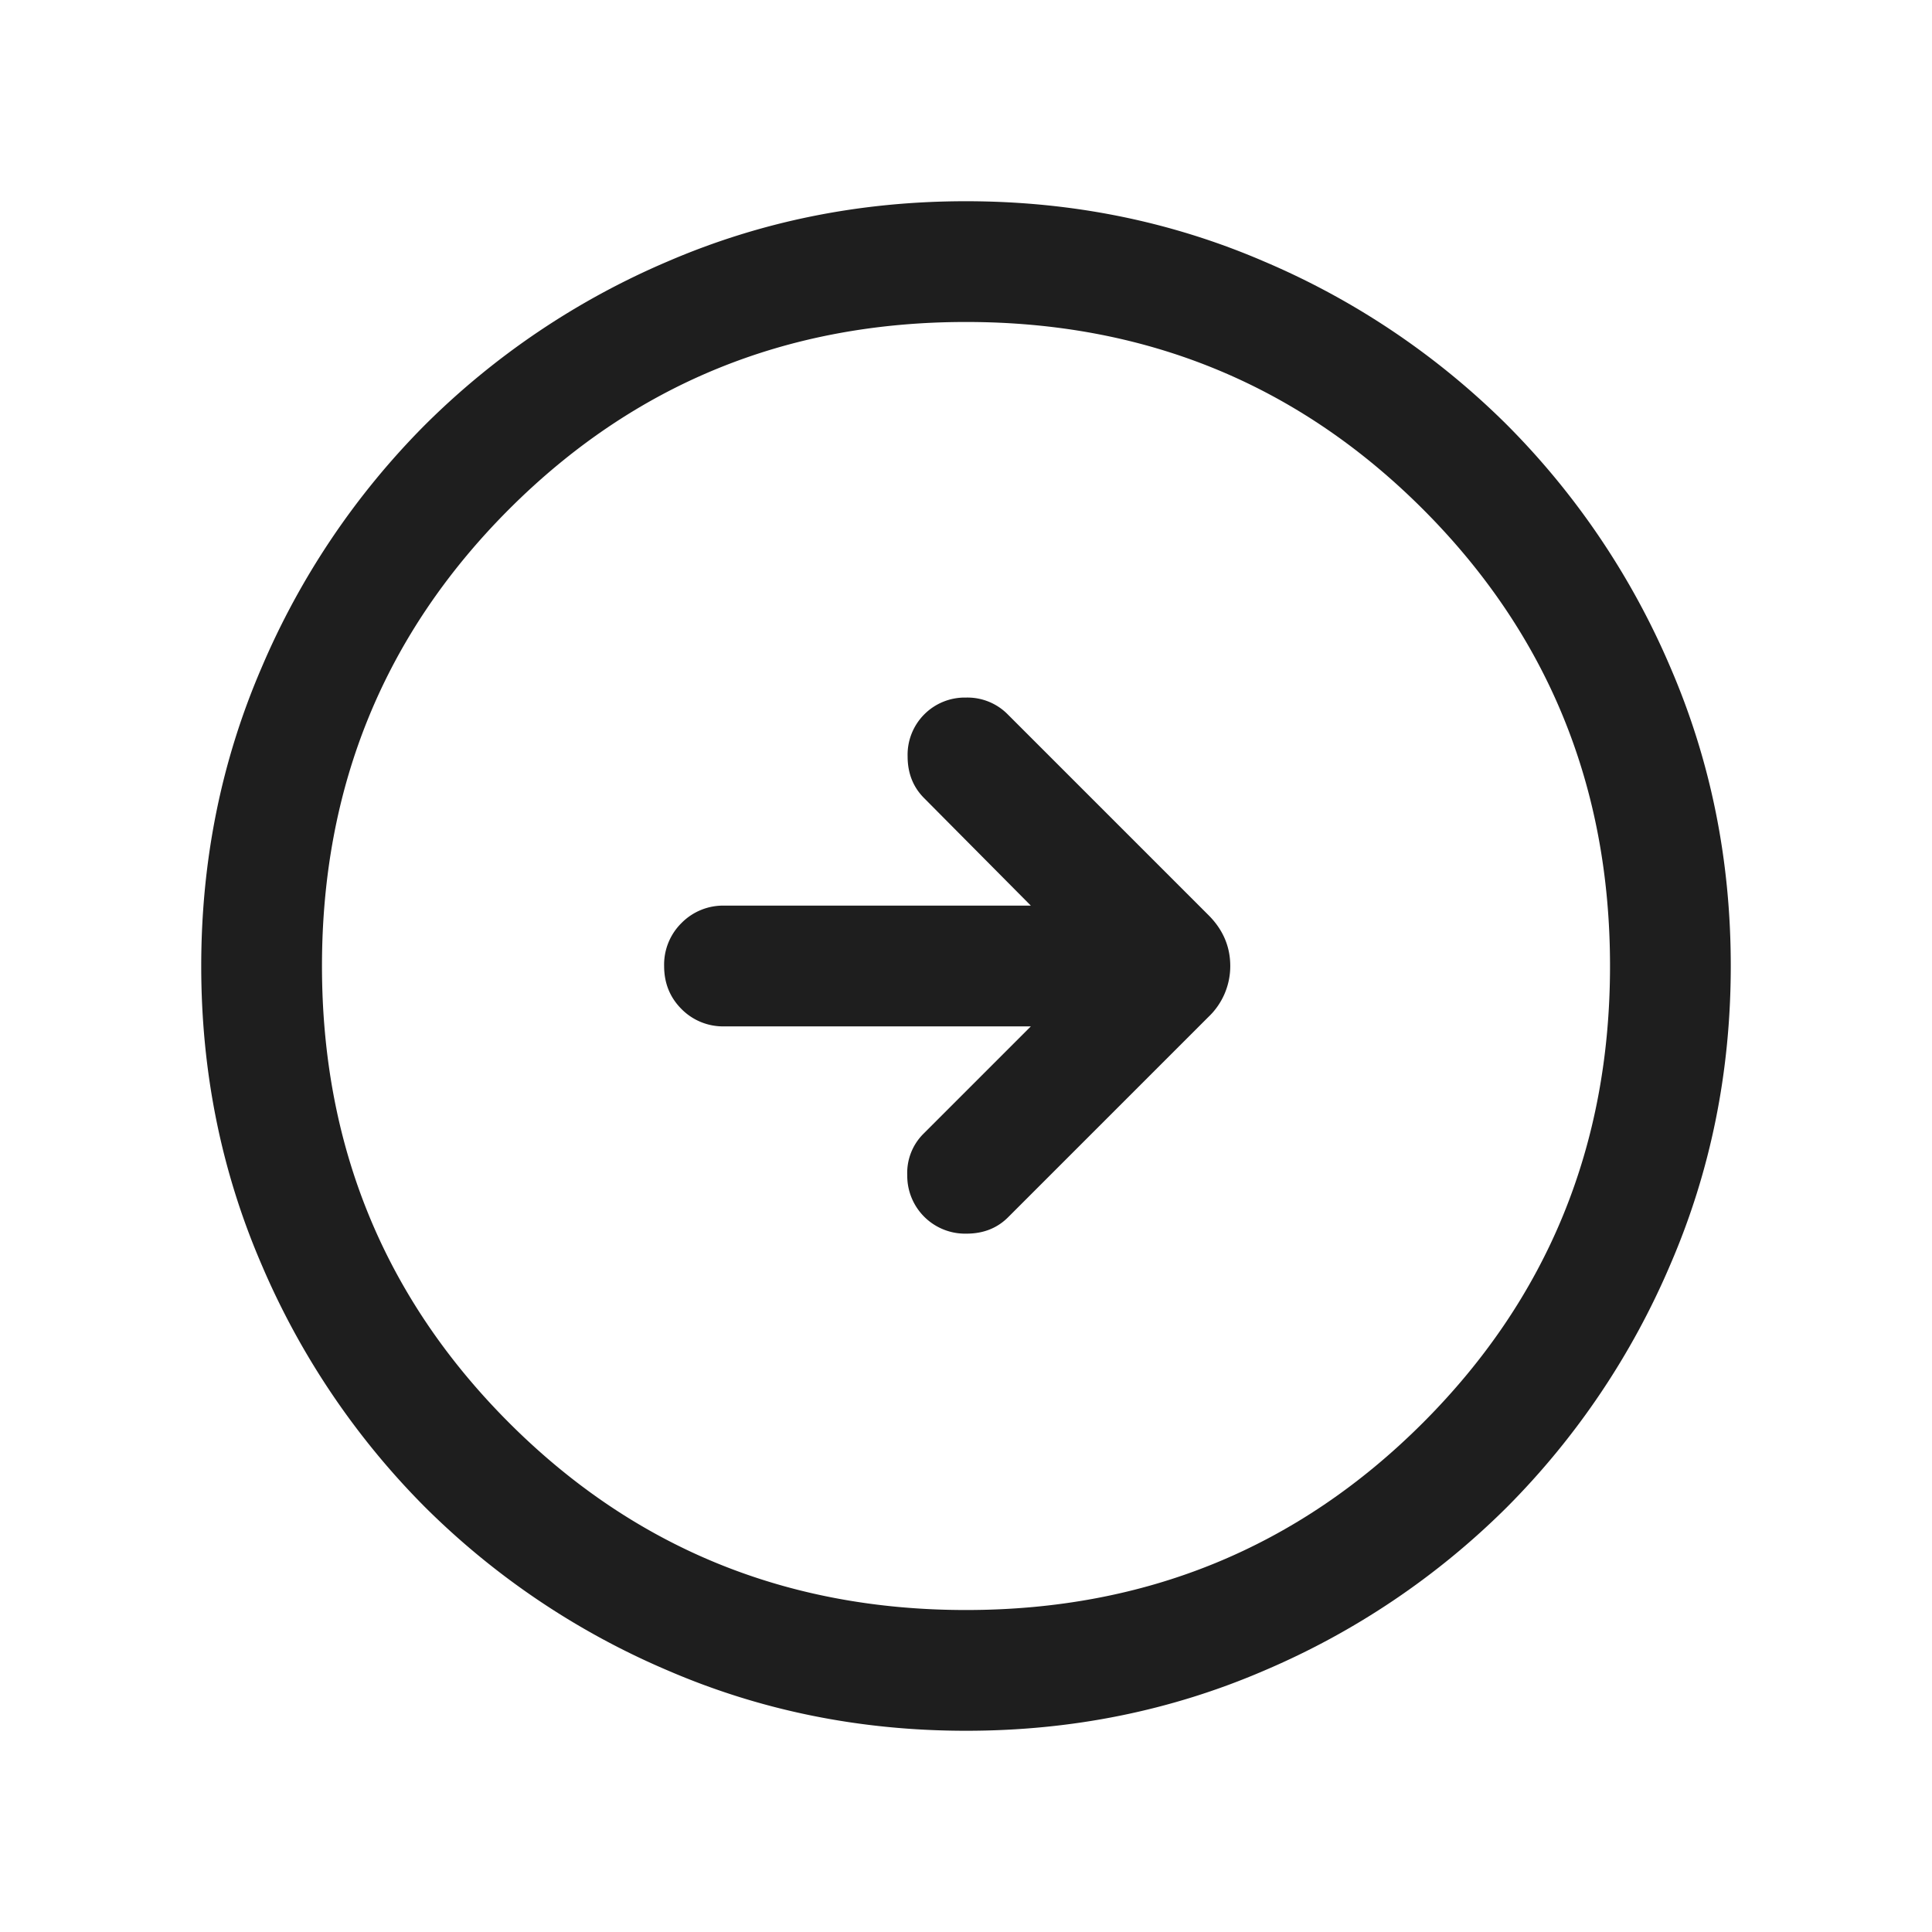
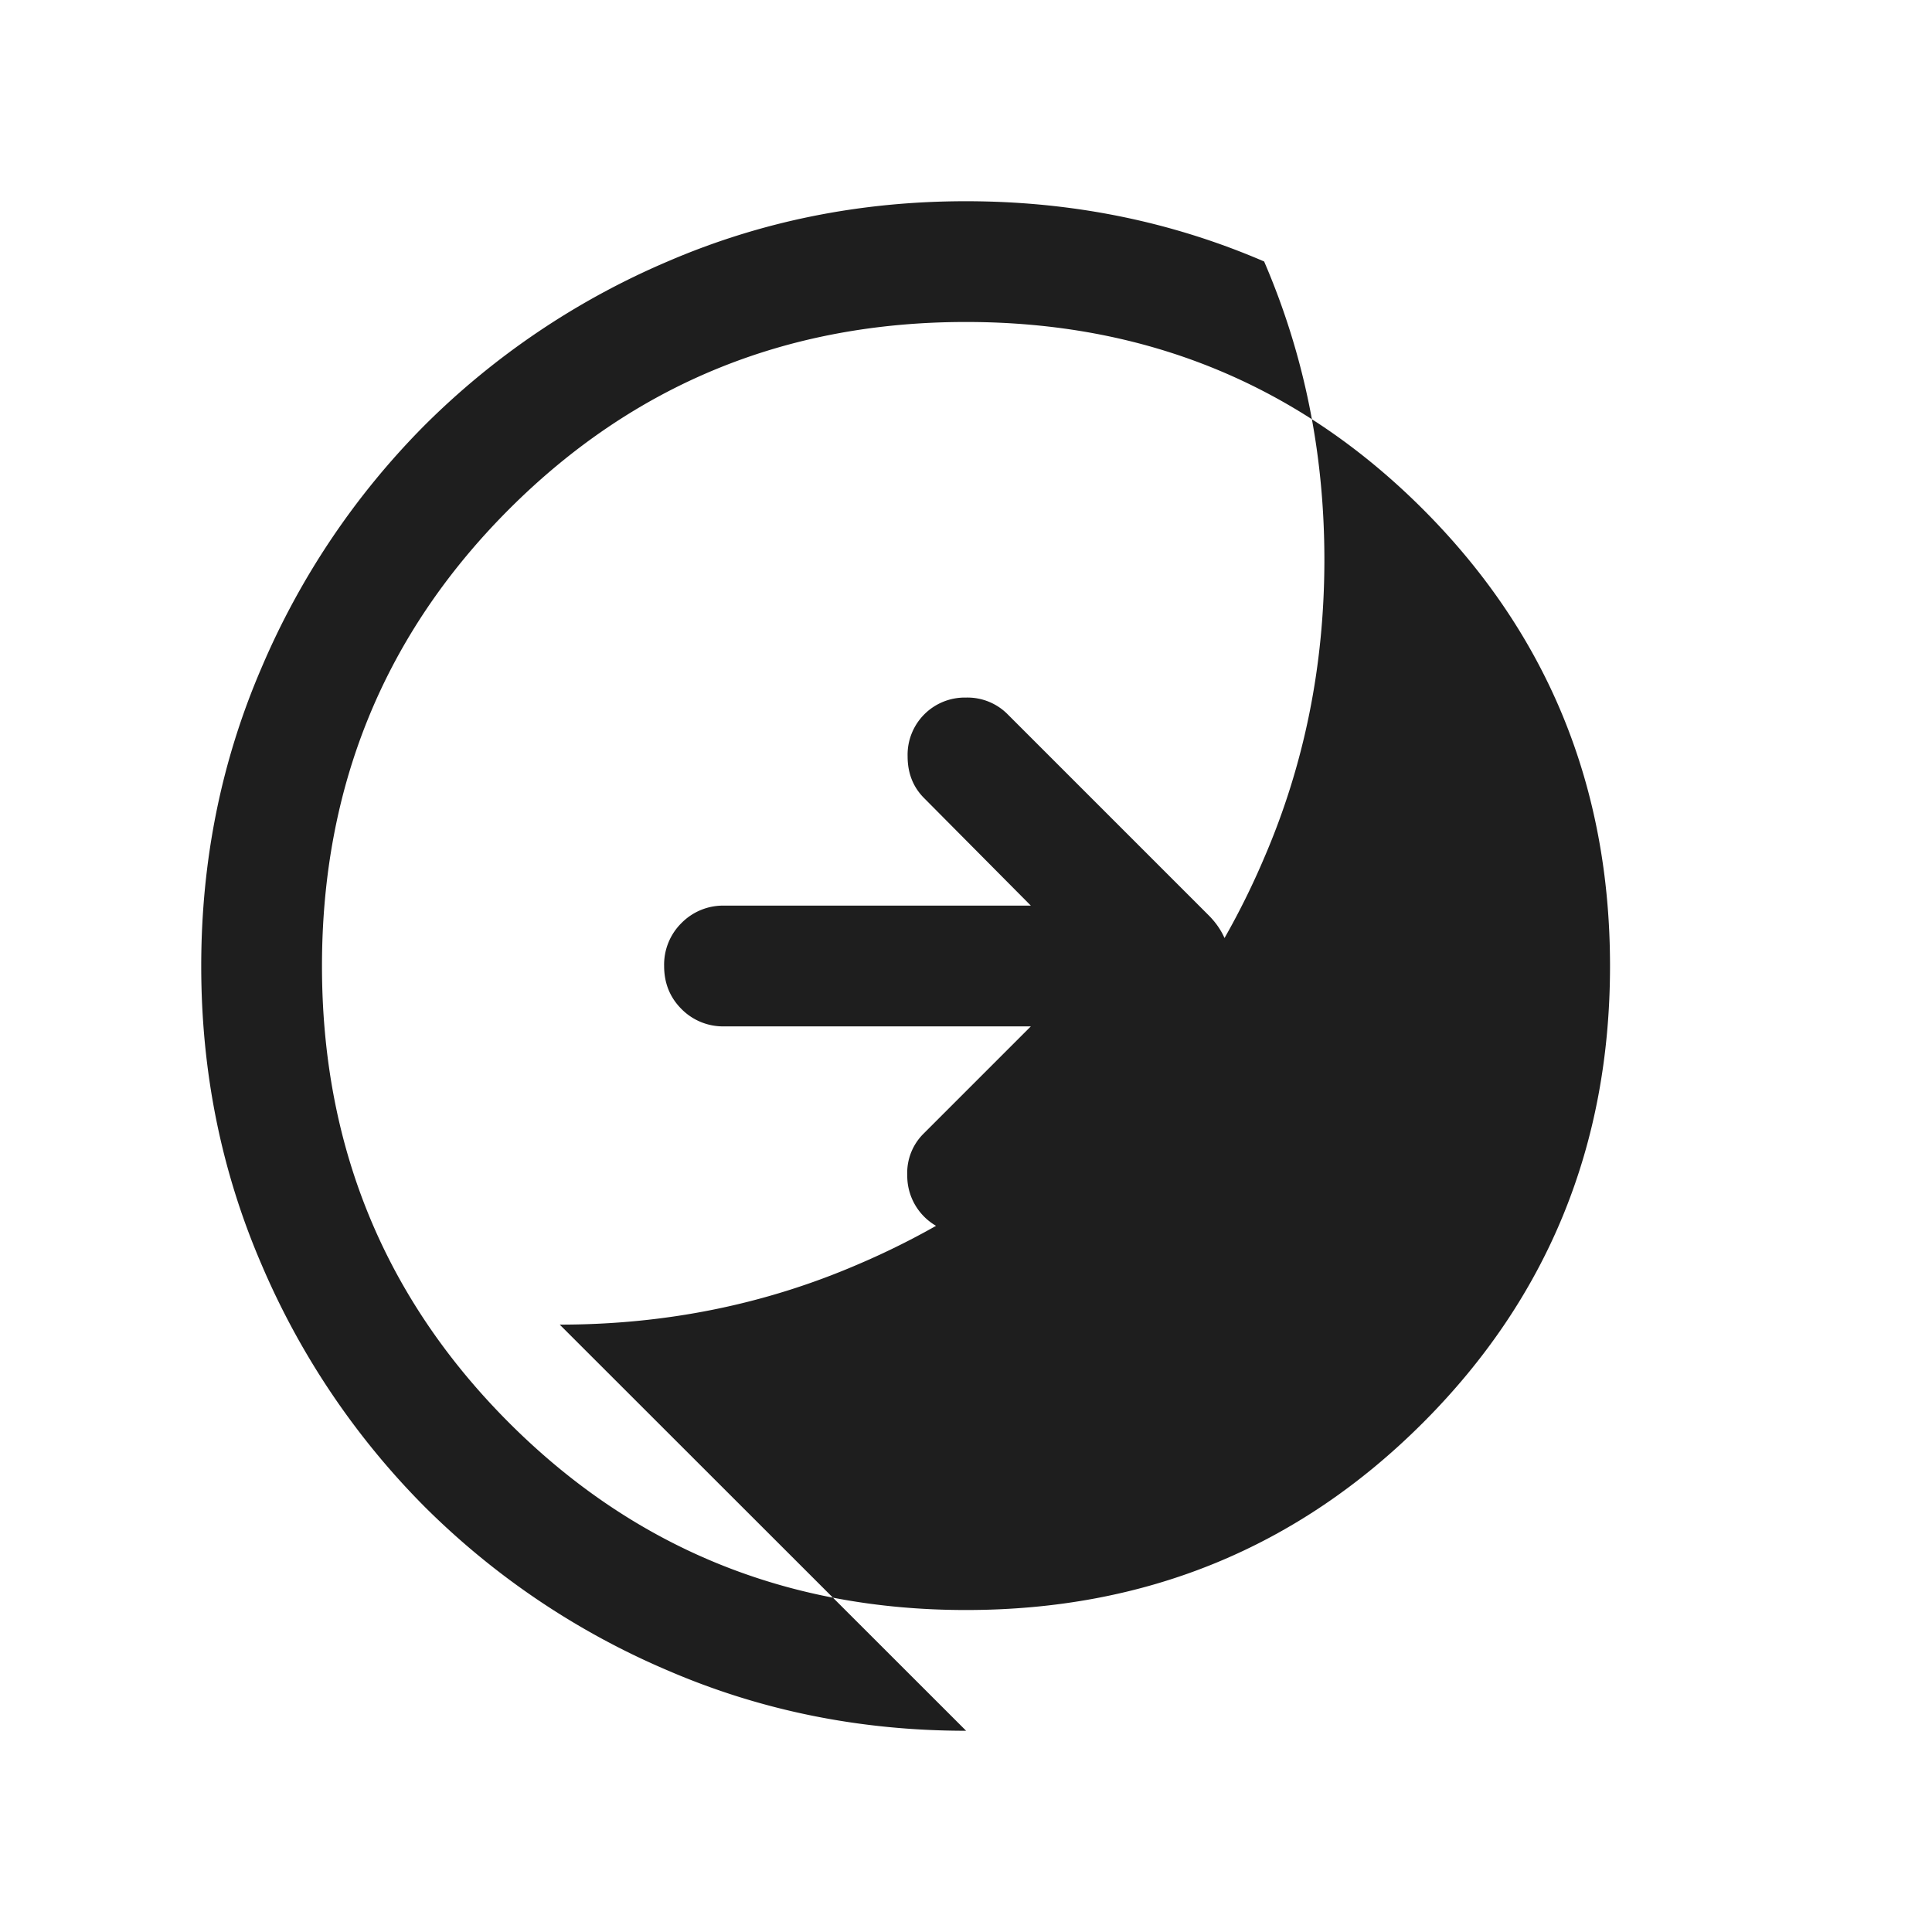
<svg xmlns="http://www.w3.org/2000/svg" width="32" height="32" fill="none" viewBox="0 0 32 32">
-   <path fill="#1E1E1E" d="m17.074 17-1.777 1.777a.915.915 0 0 0-.27.69.958.958 0 0 0 .982.966c.28 0 .512-.092.694-.277l3.312-3.312a1.16 1.16 0 0 0 .362-.844c0-.321-.12-.603-.362-.844l-3.325-3.325a.937.937 0 0 0-.69-.277.947.947 0 0 0-.967.975c0 .28.093.512.277.694L17.074 15H12a.967.967 0 0 0-.712.288A.968.968 0 0 0 11 16c0 .284.096.521.288.713A.967.967 0 0 0 12 17h5.074Zm-1.072 11.667c-1.752 0-3.398-.333-4.94-.998a12.794 12.794 0 0 1-4.023-2.707 12.793 12.793 0 0 1-2.708-4.02c-.665-1.542-.998-3.188-.998-4.94 0-1.752.333-3.398.998-4.94a12.794 12.794 0 0 1 2.707-4.023 12.793 12.793 0 0 1 4.02-2.708c1.542-.665 3.188-.998 4.94-.998 1.752 0 3.398.333 4.94.998a12.794 12.794 0 0 1 4.023 2.707 12.793 12.793 0 0 1 2.708 4.02c.665 1.542.998 3.188.998 4.94 0 1.752-.333 3.398-.998 4.94a12.794 12.794 0 0 1-2.707 4.023 12.793 12.793 0 0 1-4.02 2.708c-1.542.665-3.188.998-4.94.998Zm-.002-2c2.978 0 5.5-1.034 7.567-3.1 2.066-2.067 3.1-4.59 3.1-7.567 0-2.978-1.034-5.5-3.1-7.567-2.067-2.066-4.59-3.1-7.567-3.1-2.978 0-5.5 1.034-7.567 3.1-2.066 2.067-3.1 4.59-3.1 7.567 0 2.978 1.034 5.5 3.1 7.567 2.067 2.066 4.59 3.1 7.567 3.1Z" />
+   <path fill="#1E1E1E" d="m17.074 17-1.777 1.777a.915.915 0 0 0-.27.69.958.958 0 0 0 .982.966c.28 0 .512-.092.694-.277l3.312-3.312a1.16 1.16 0 0 0 .362-.844c0-.321-.12-.603-.362-.844l-3.325-3.325a.937.937 0 0 0-.69-.277.947.947 0 0 0-.967.975c0 .28.093.512.277.694L17.074 15H12a.967.967 0 0 0-.712.288A.968.968 0 0 0 11 16c0 .284.096.521.288.713A.967.967 0 0 0 12 17h5.074Zm-1.072 11.667c-1.752 0-3.398-.333-4.94-.998a12.794 12.794 0 0 1-4.023-2.707 12.793 12.793 0 0 1-2.708-4.02c-.665-1.542-.998-3.188-.998-4.94 0-1.752.333-3.398.998-4.94a12.794 12.794 0 0 1 2.707-4.023 12.793 12.793 0 0 1 4.02-2.708c1.542-.665 3.188-.998 4.94-.998 1.752 0 3.398.333 4.94.998c.665 1.542.998 3.188.998 4.94 0 1.752-.333 3.398-.998 4.94a12.794 12.794 0 0 1-2.707 4.023 12.793 12.793 0 0 1-4.02 2.708c-1.542.665-3.188.998-4.94.998Zm-.002-2c2.978 0 5.5-1.034 7.567-3.1 2.066-2.067 3.1-4.59 3.1-7.567 0-2.978-1.034-5.5-3.1-7.567-2.067-2.066-4.59-3.1-7.567-3.1-2.978 0-5.5 1.034-7.567 3.1-2.066 2.067-3.1 4.59-3.1 7.567 0 2.978 1.034 5.5 3.1 7.567 2.067 2.066 4.59 3.1 7.567 3.1Z" />
</svg>